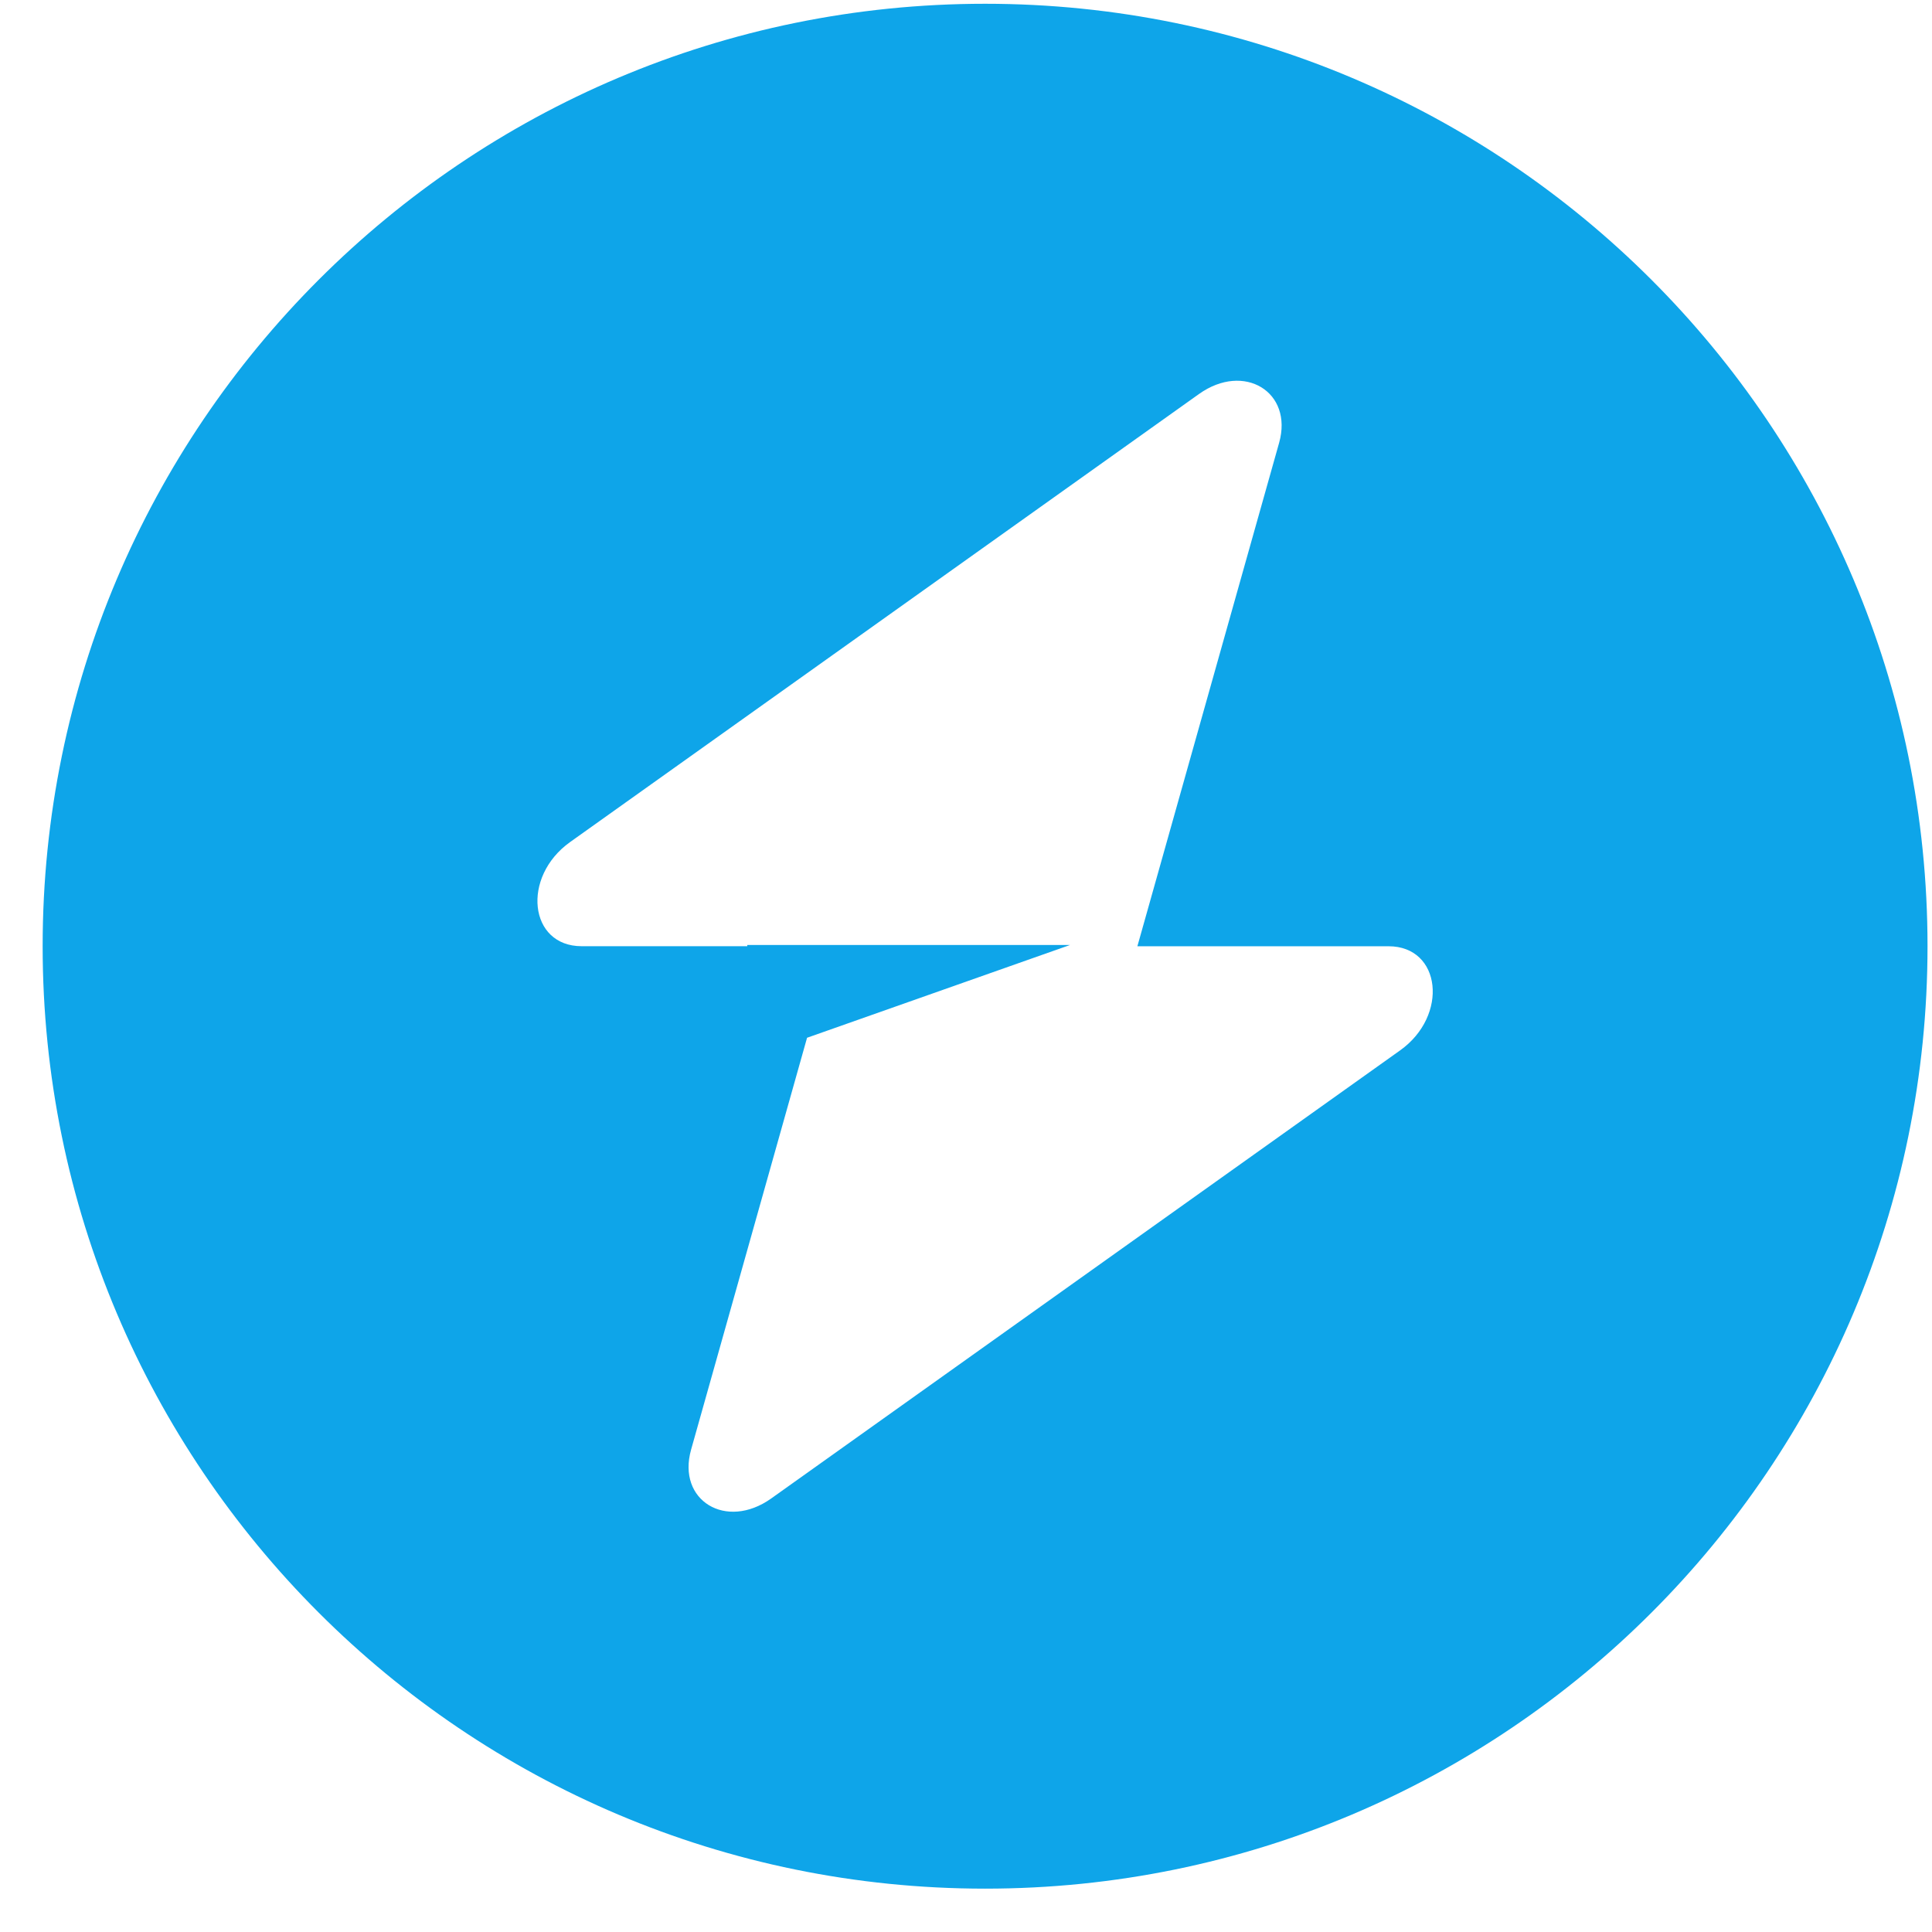
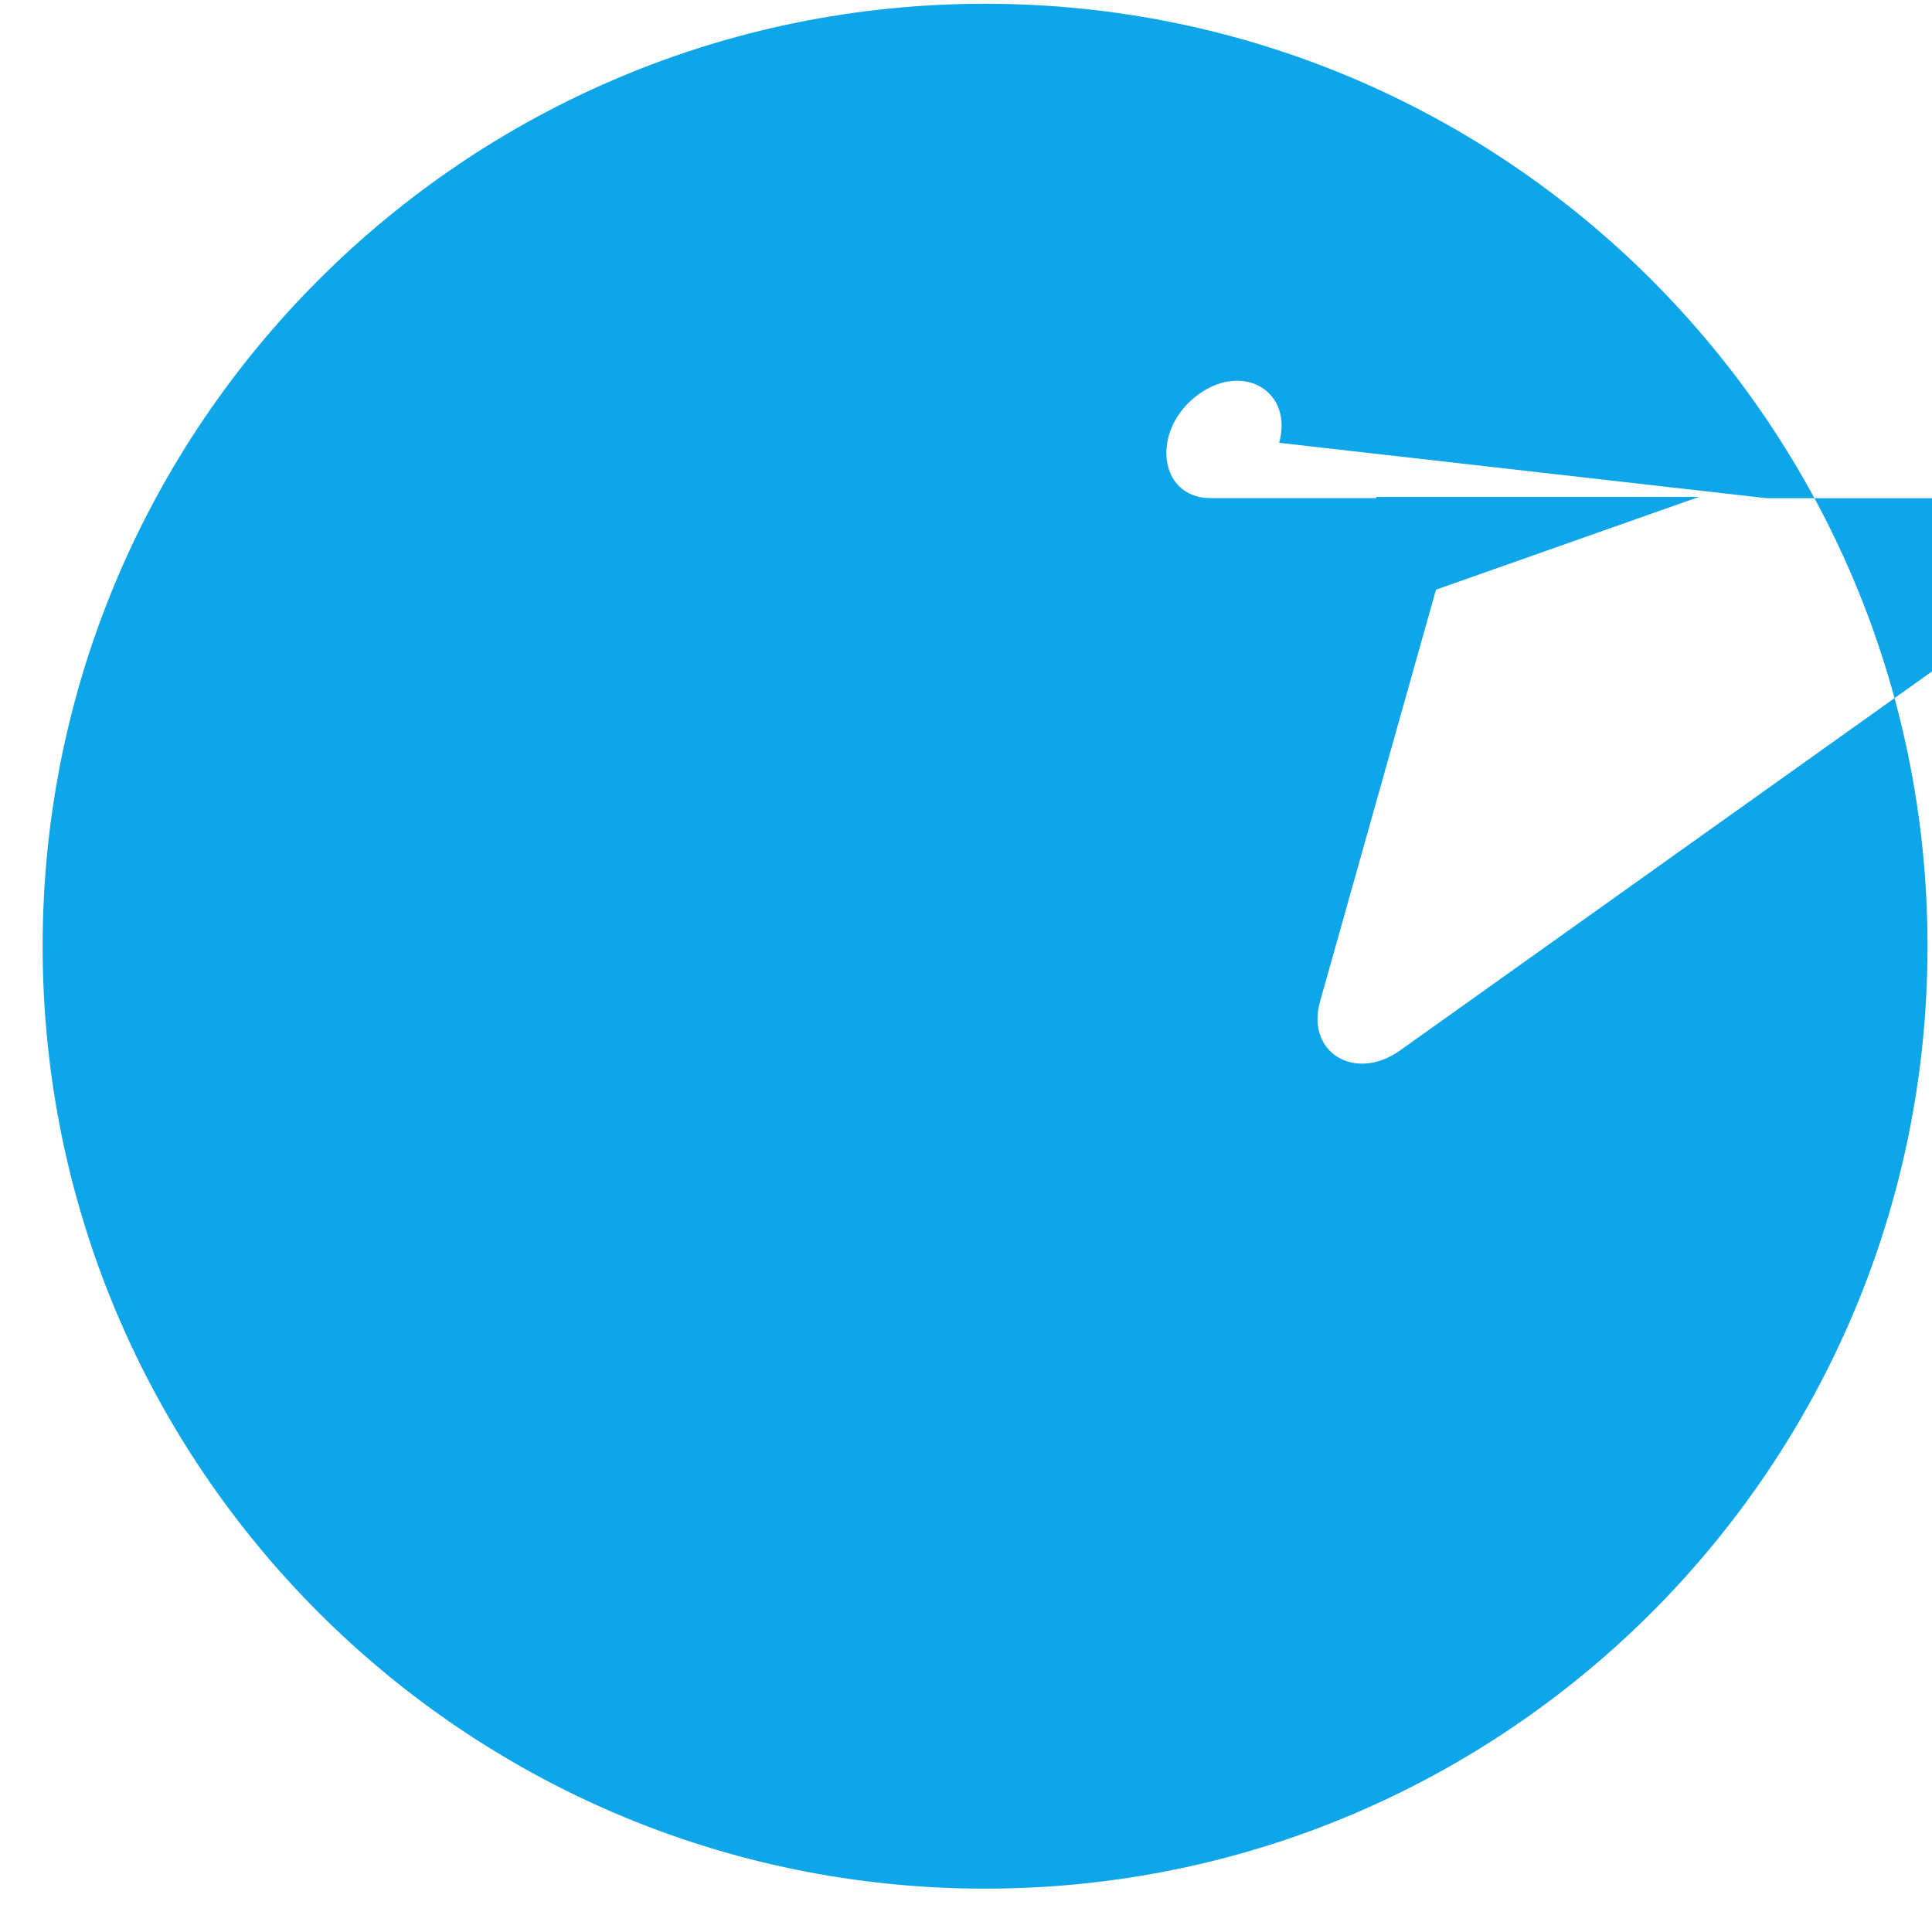
<svg xmlns="http://www.w3.org/2000/svg" data-logo="logo" viewBox="0 0 41 41">
-   <path fill="#0ea5e9" fill-rule="evenodd" d="M20.905 40.08c11.046 0 20-8.954 20-20s-8.954-20-20-20-20 8.954-20 20 8.955 20 20 20m6.24-30.683c.303-1.079-.744-1.717-1.7-1.036L12.098 17.87c-1.037.74-.873 2.21.245 2.21h3.515v-.026h6.85l-5.581 1.969-2.461 8.741c-.304 1.079.743 1.717 1.7 1.036l13.346-9.509c1.037-.738.874-2.21-.245-2.21h-5.33z" clip-rule="evenodd" />
+   <path fill="#0ea5e9" fill-rule="evenodd" d="M20.905 40.08c11.046 0 20-8.954 20-20s-8.954-20-20-20-20 8.954-20 20 8.955 20 20 20m6.24-30.683c.303-1.079-.744-1.717-1.7-1.036c-1.037.74-.873 2.21.245 2.21h3.515v-.026h6.85l-5.581 1.969-2.461 8.741c-.304 1.079.743 1.717 1.7 1.036l13.346-9.509c1.037-.738.874-2.21-.245-2.21h-5.33z" clip-rule="evenodd" />
</svg>